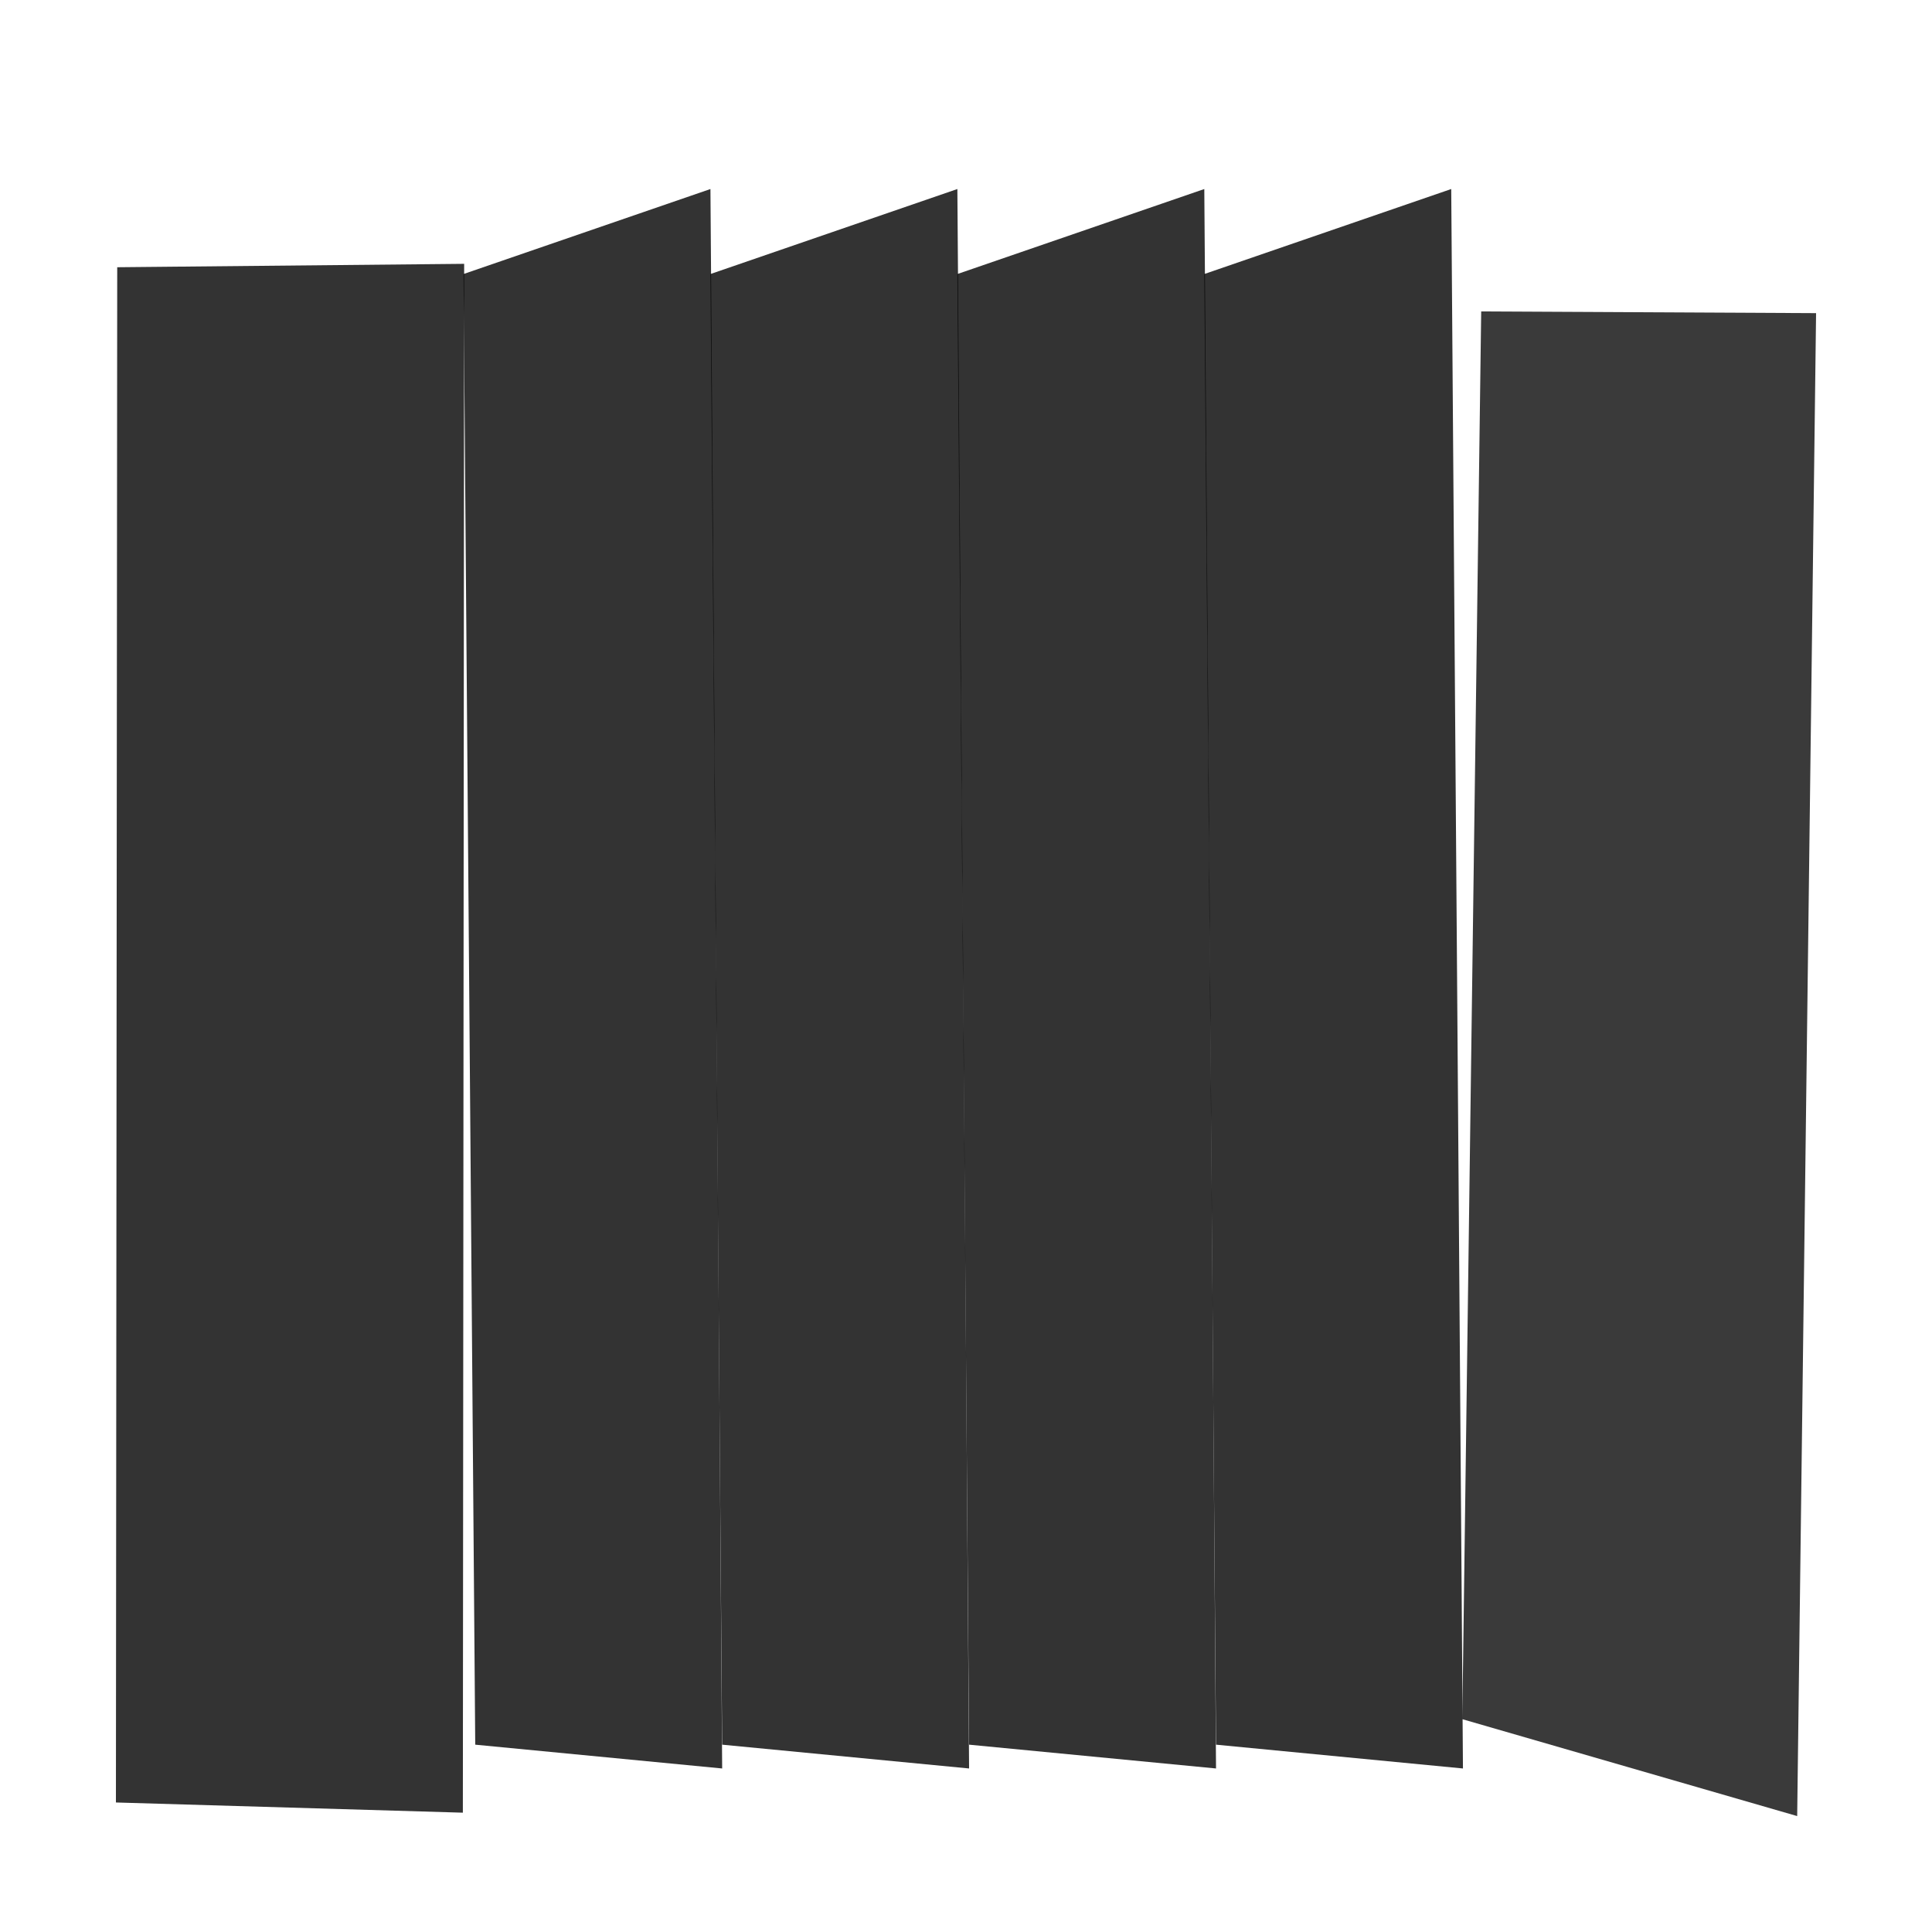
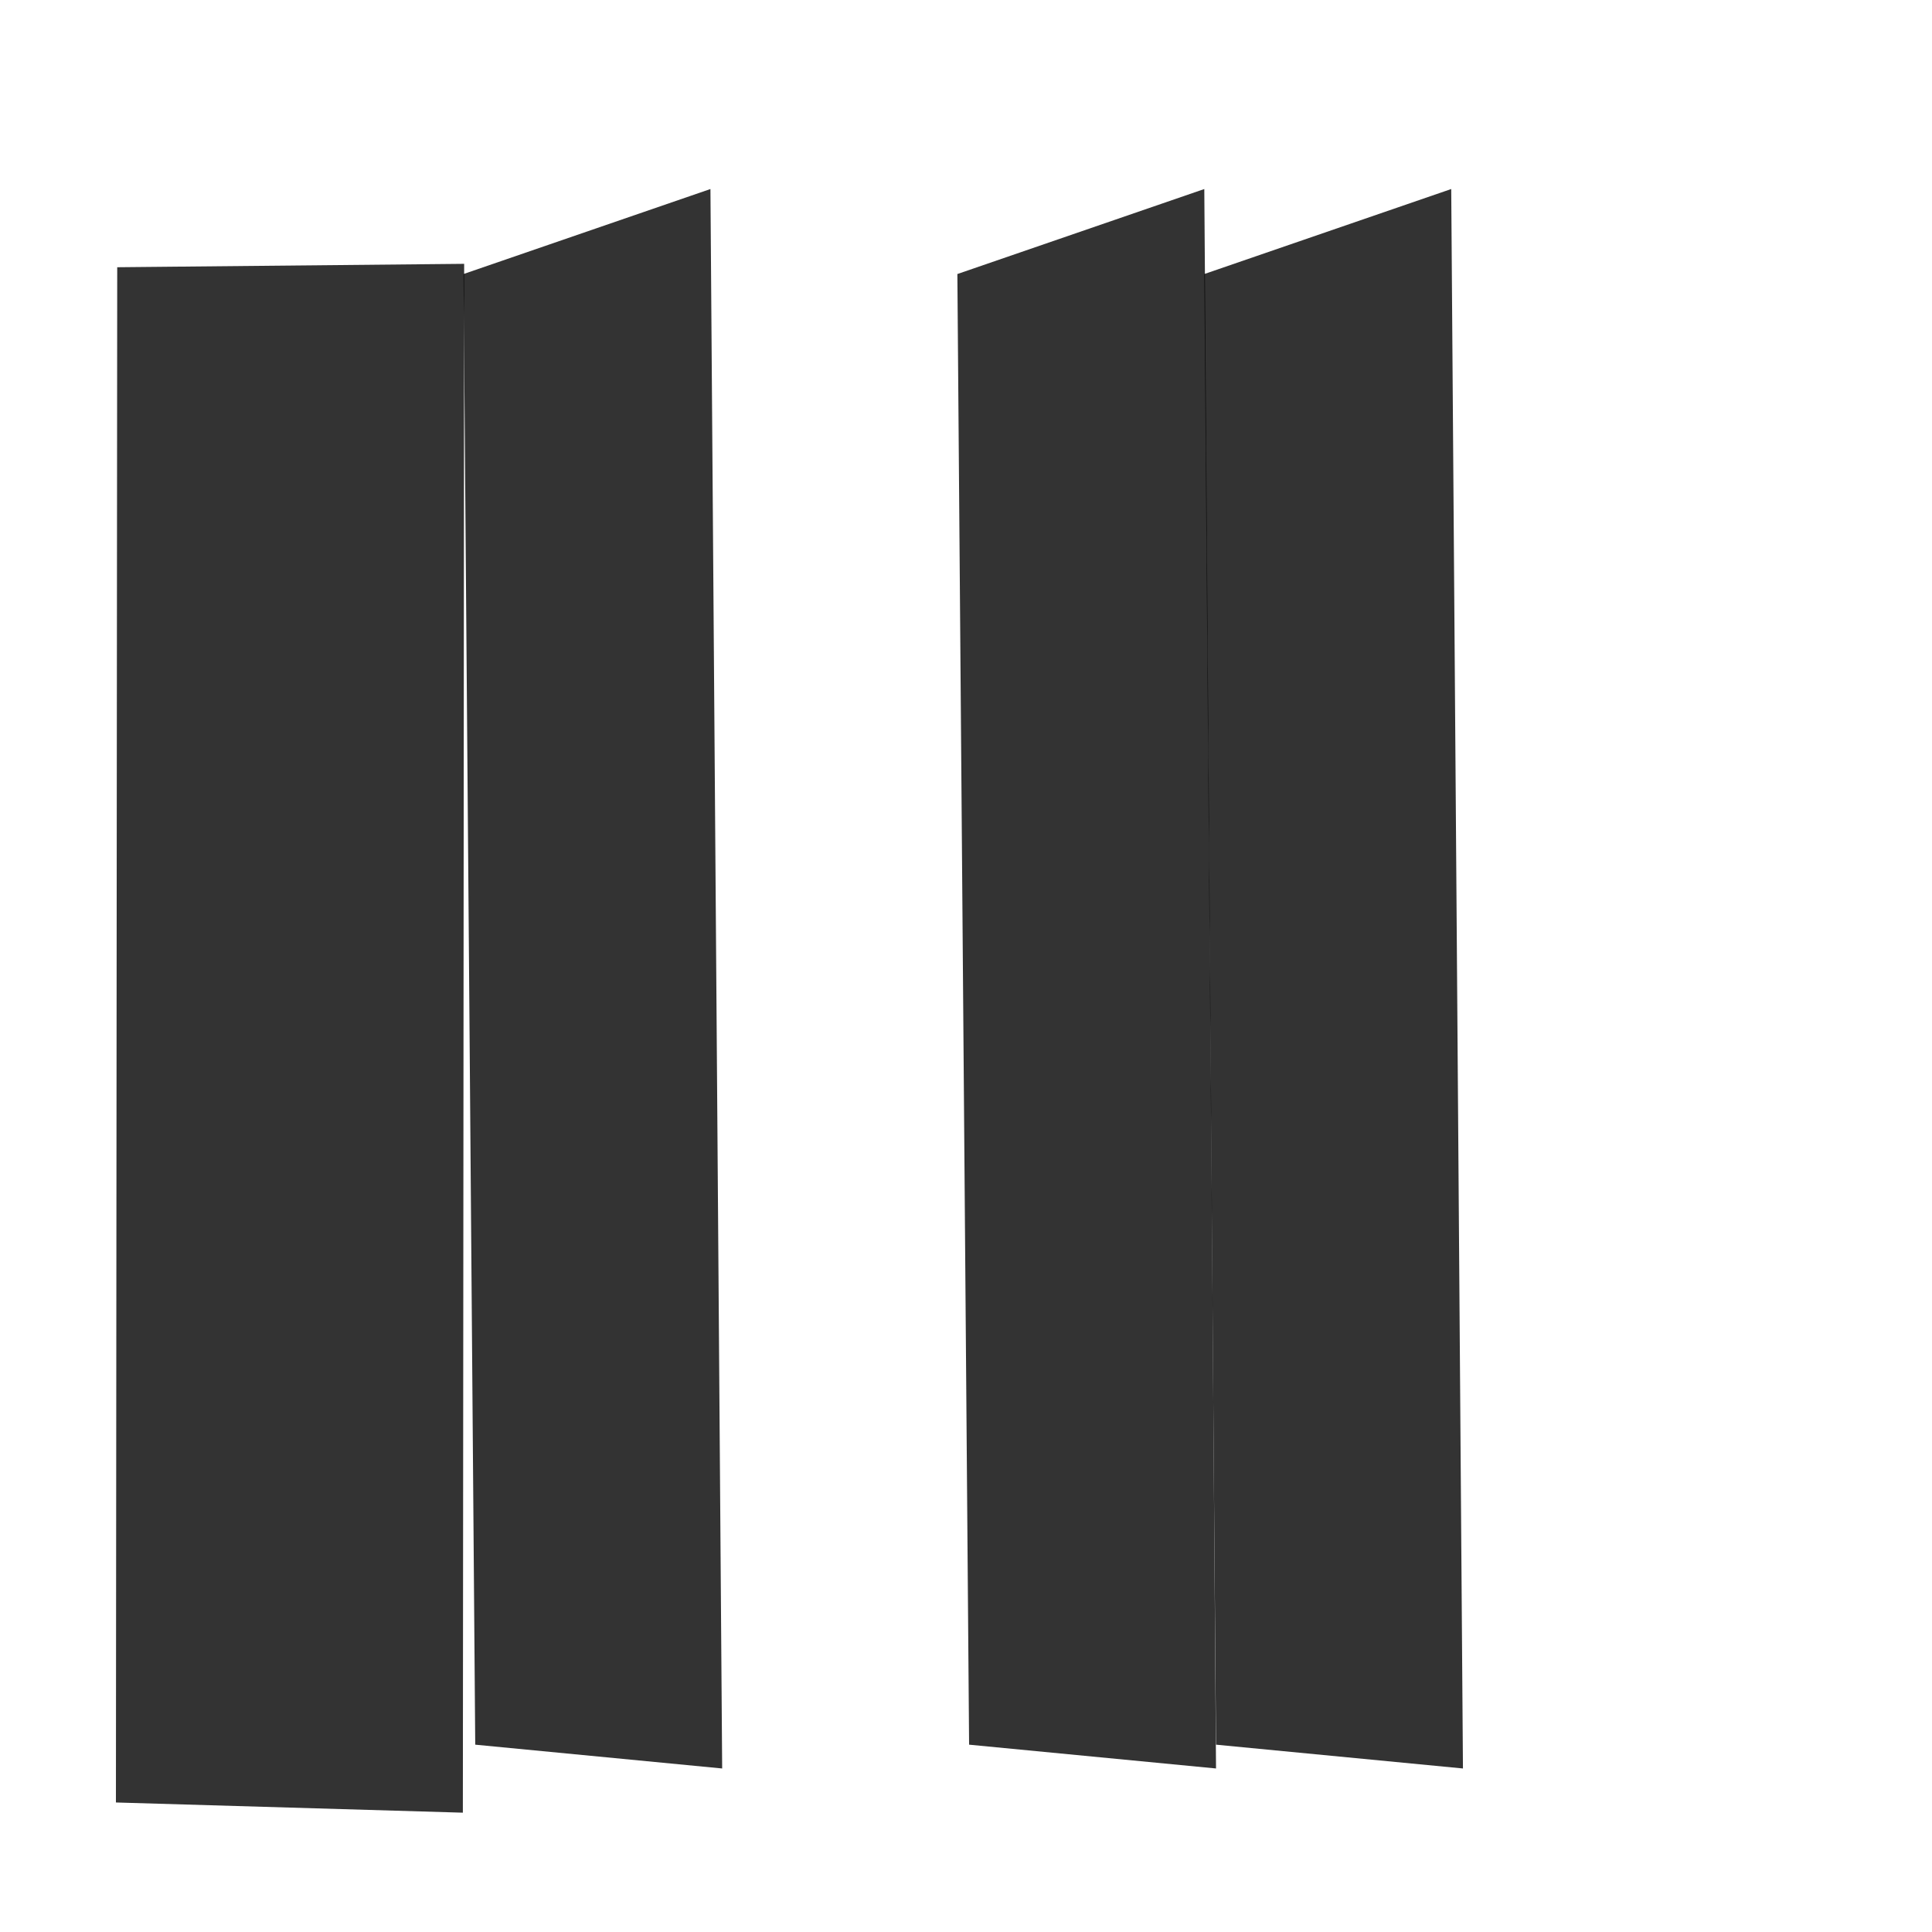
<svg xmlns="http://www.w3.org/2000/svg" viewBox="0 0 1000 1000" preserveAspectRatio="none" id="svg" width="1000" height="1000" style="width: 100%; height: 100%;">
  <filter id="f1" xlmns="http://www.w3.org/2000/svg">
    <feDropShadow in="SourceGraphic" stdDeviation="4" dy="6" dx="3" />
  </filter>
  <filter id="f2" xlmns="http://www.w3.org/2000/svg">
    <feDropShadow in="SourceGraphic" stdDeviation="4" dy="6" dx="-3" />
  </filter>
  <filter id="f3" xlmns="http://www.w3.org/2000/svg">
    <feDropShadow in="SourceGraphic" stdDeviation="2" dy="3" dx="0" />
  </filter>
-   <path d=" M 0 0 L 1001 0 L 1001 1001 L 0 1001 z" fill="#FFFFFF" stroke="none" opacity="1.0" />
  <path d="M 60.674 138.32 L 240.249 136.56 L 239.575 938.24 L 60 932.96 Z" fill="#000000" opacity="0.891" filter="url(#f3)" />
  <path d="M 239.912 141.84 L 367.722 97.84 L 373.792 915.36 L 245.982 903.04 Z" fill="#000000" opacity="0.892" filter="url(#f3)" />
-   <path d="M 367.722 141.84 L 495.532 97.84 L 501.602 915.36 L 373.792 903.04 Z" fill="#000000" opacity="0.892" filter="url(#f3)" />
  <path d="M 495.532 141.84 L 623.342 97.84 L 629.412 915.36 L 501.602 903.04 Z" fill="#000000" opacity="0.892" filter="url(#f3)" />
  <path d="M 623.342 141.84 L 751.152 97.84 L 757.222 915.36 L 629.412 903.04 Z" fill="#000000" opacity="0.892" filter="url(#f3)" />
-   <path d="M 766.664 161.2 L 940 162.08 L 930.22 940 L 756.884 889.84 Z" fill="#000000" opacity="0.878" filter="url(#f3)" />
</svg>